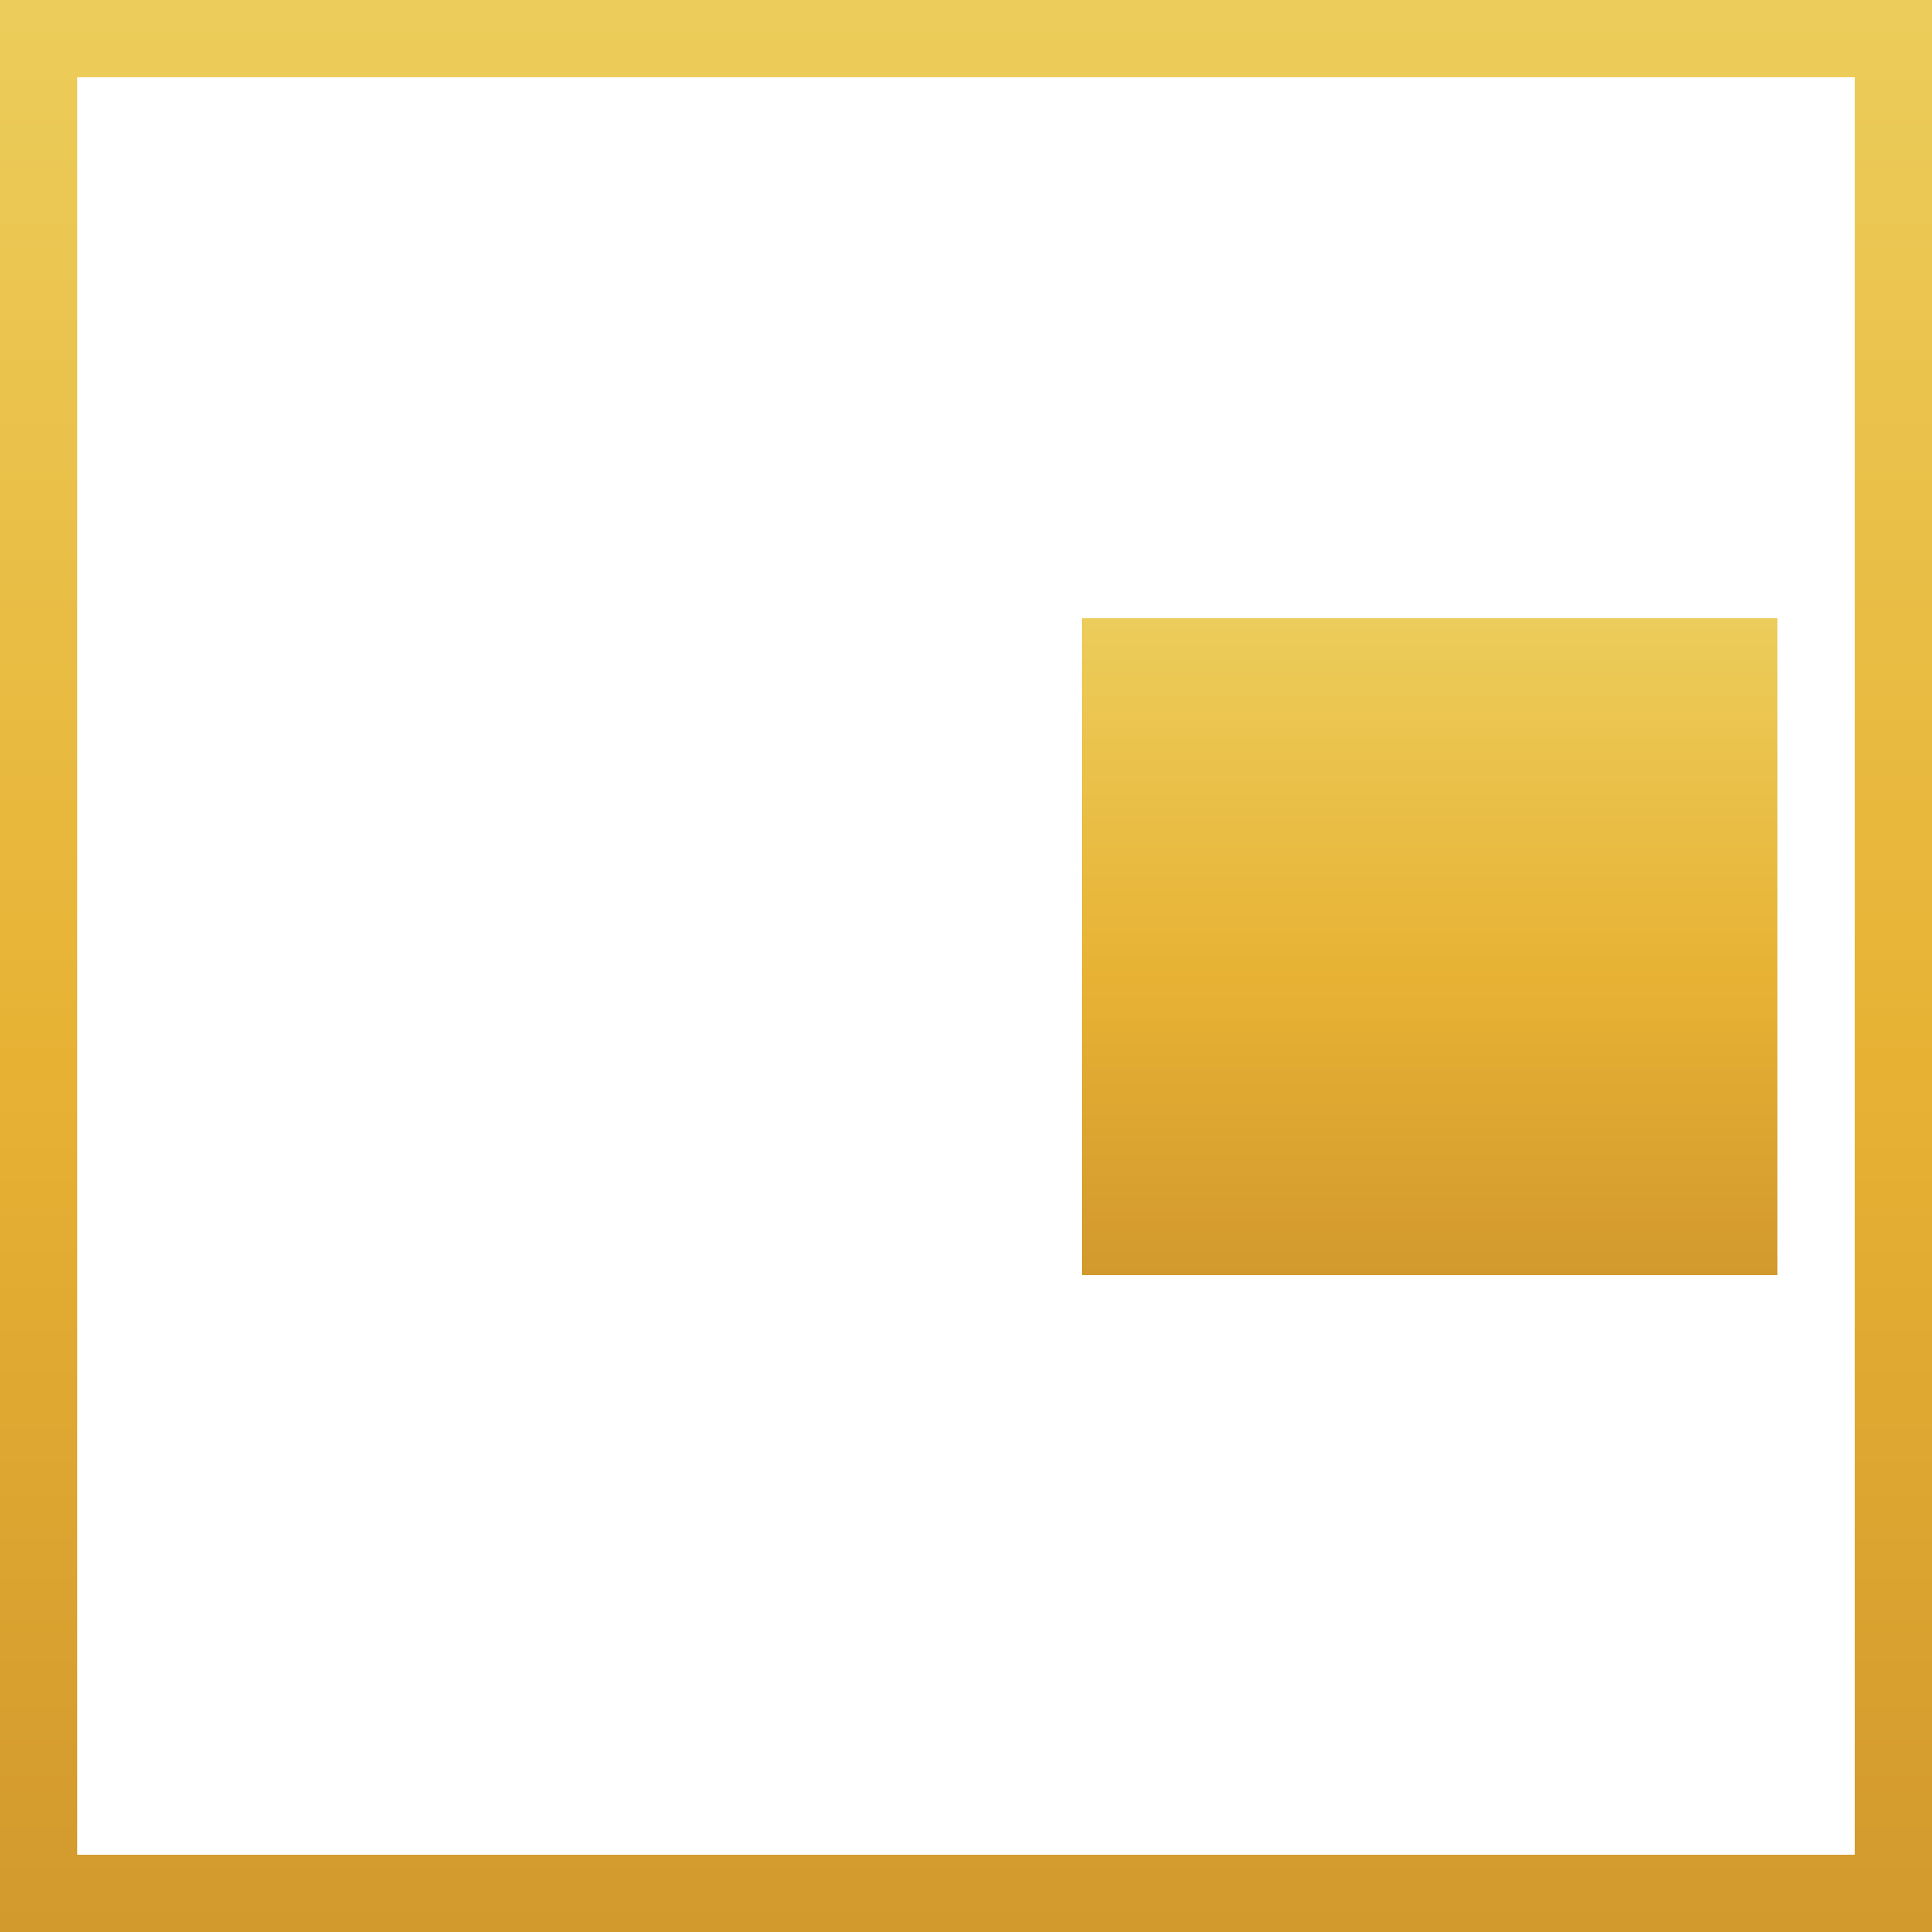
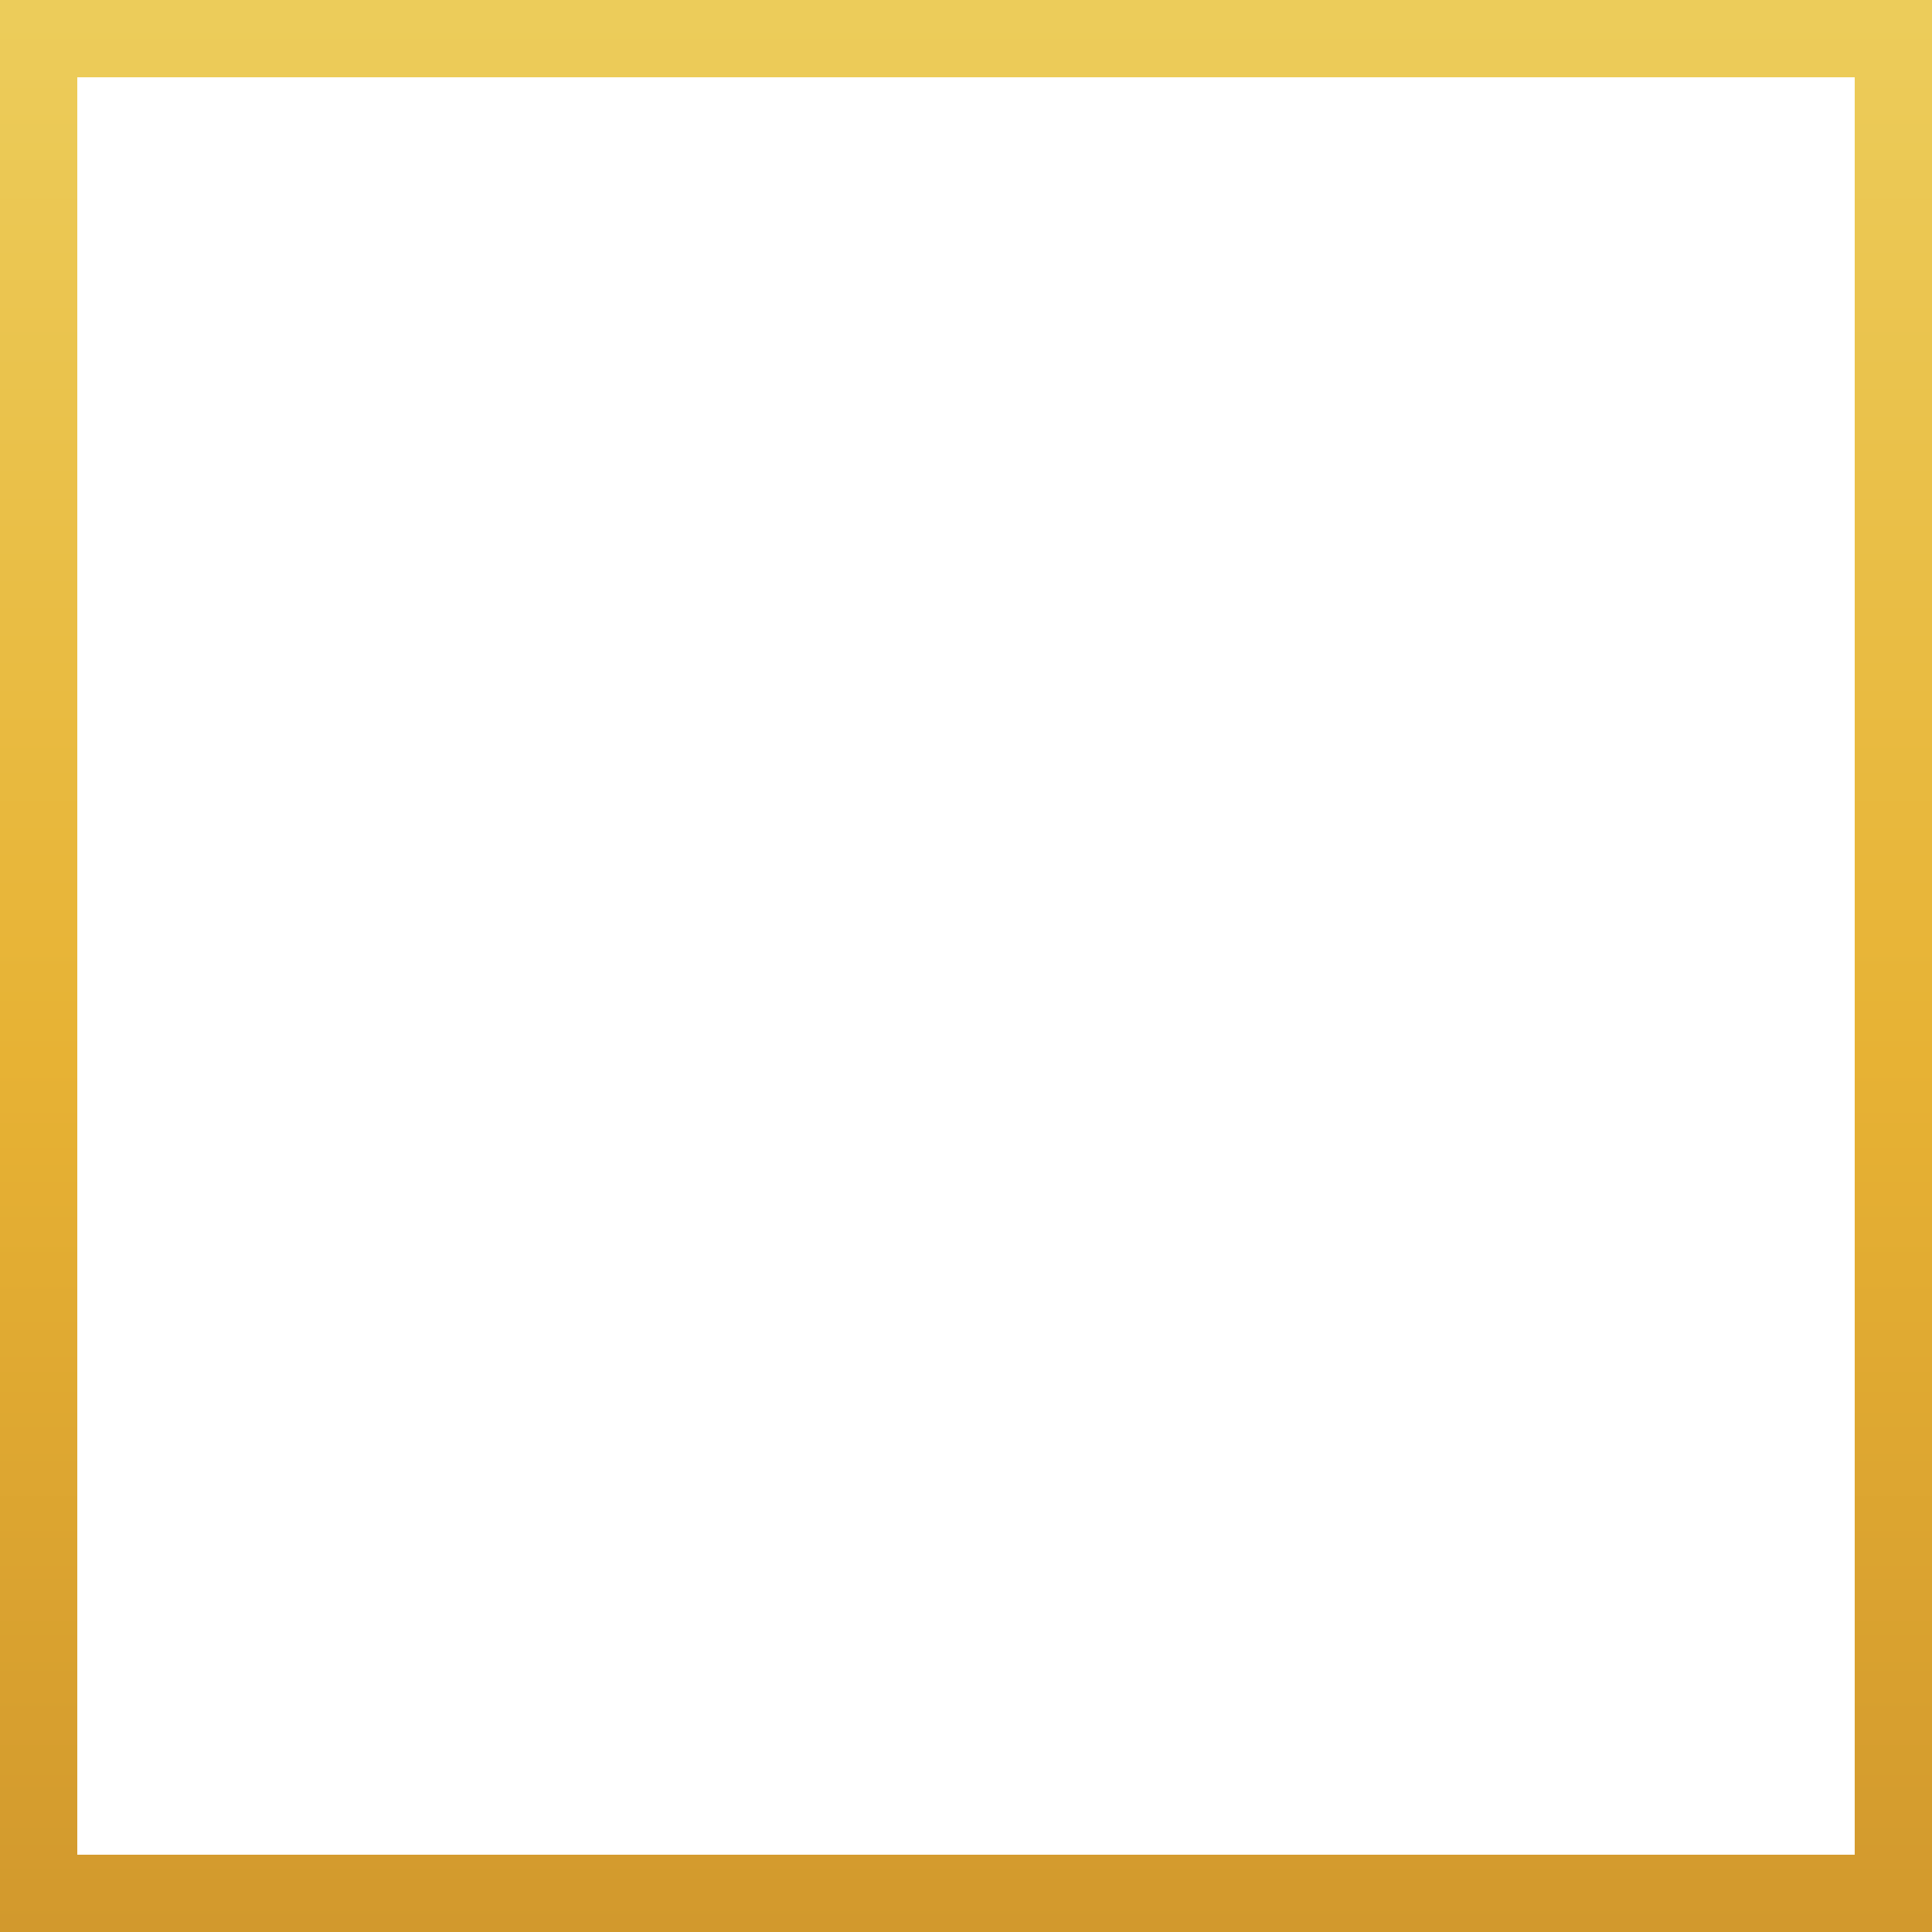
<svg xmlns="http://www.w3.org/2000/svg" width="50" height="50" viewBox="0 0 50 50" fill="none">
  <rect x="1" y="1" width="48" height="48" stroke="url(#paint0_linear_7204_5)" stroke-width="2" />
-   <rect x="29" y="17" width="16" height="15" fill="url(#paint1_linear_7204_5)" stroke="url(#paint2_linear_7204_5)" stroke-width="2" />
  <defs>
    <linearGradient id="paint0_linear_7204_5" x1="25" y1="0" x2="25" y2="50" gradientUnits="userSpaceOnUse">
      <stop offset="0.01" stop-color="#ECCC5A" />
      <stop offset="0.549" stop-color="#E7B234" />
      <stop offset="1" stop-color="#D2992D" />
    </linearGradient>
    <linearGradient id="paint1_linear_7204_5" x1="37" y1="16" x2="37" y2="33" gradientUnits="userSpaceOnUse">
      <stop offset="0.01" stop-color="#ECCC5A" />
      <stop offset="0.549" stop-color="#E7B234" />
      <stop offset="1" stop-color="#D2992D" />
    </linearGradient>
    <linearGradient id="paint2_linear_7204_5" x1="37" y1="16" x2="37" y2="33" gradientUnits="userSpaceOnUse">
      <stop offset="0.01" stop-color="#ECCC5A" />
      <stop offset="0.549" stop-color="#E7B234" />
      <stop offset="1" stop-color="#D2992D" />
    </linearGradient>
  </defs>
</svg>